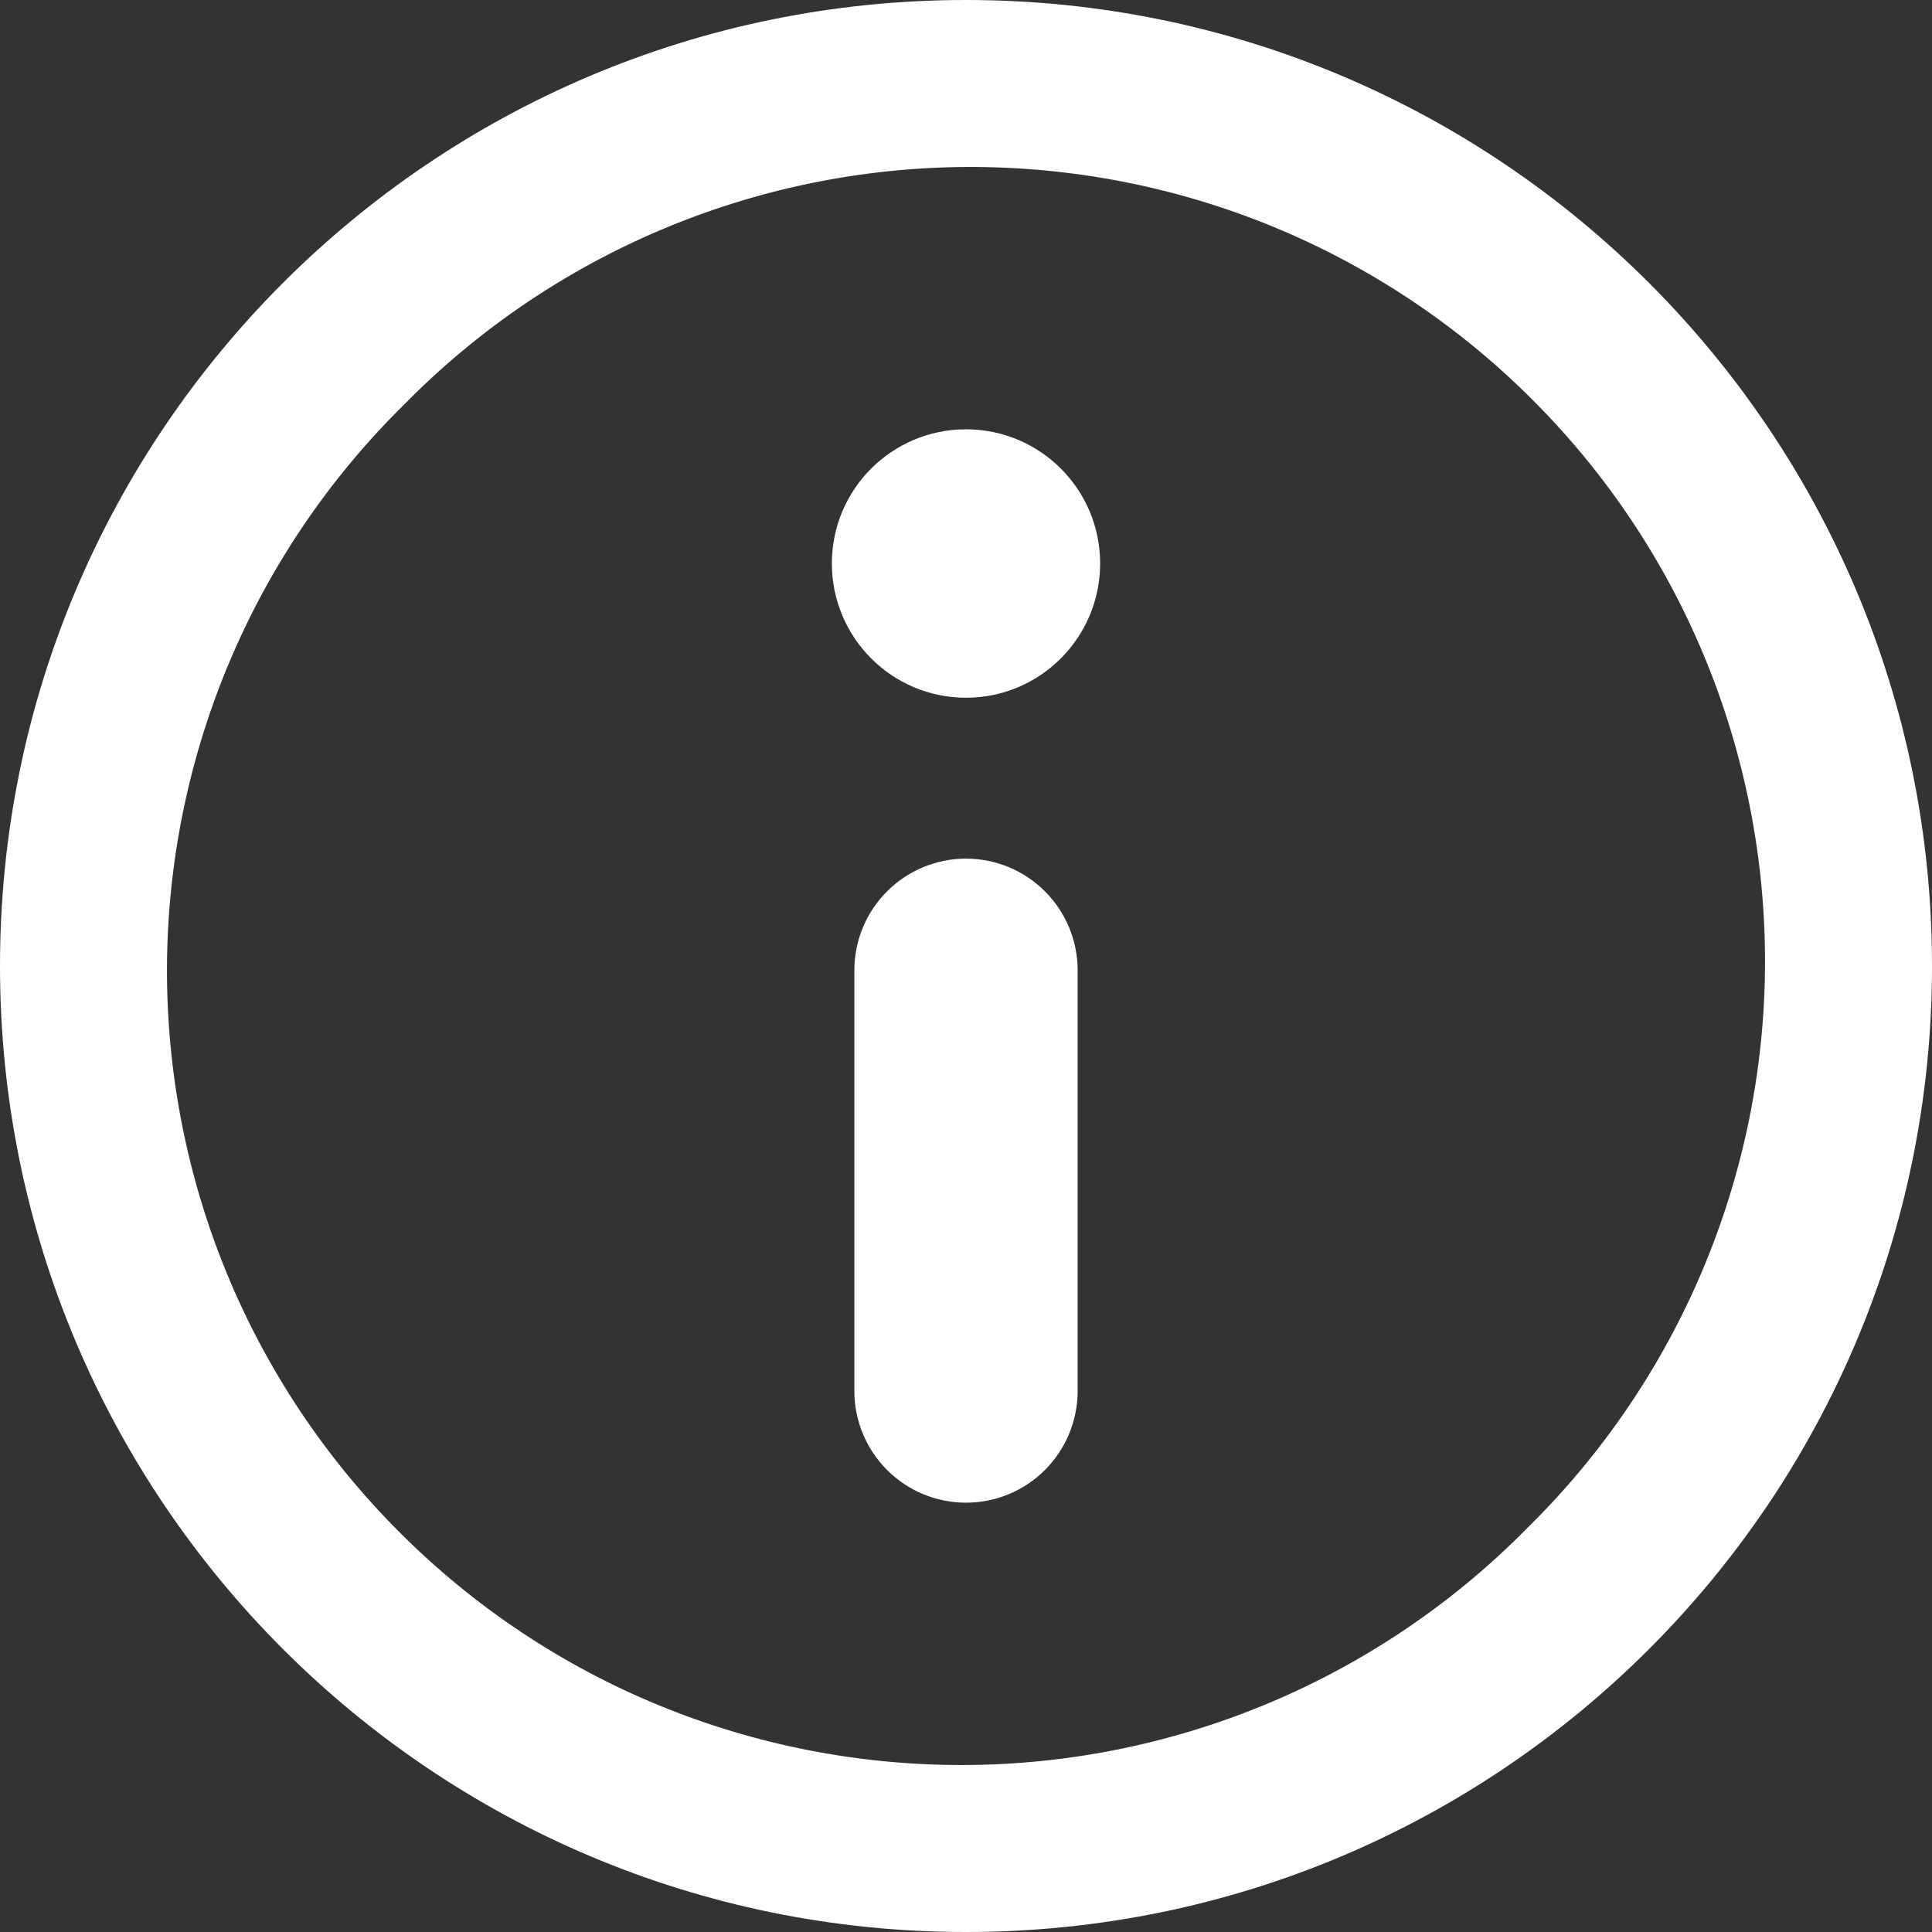
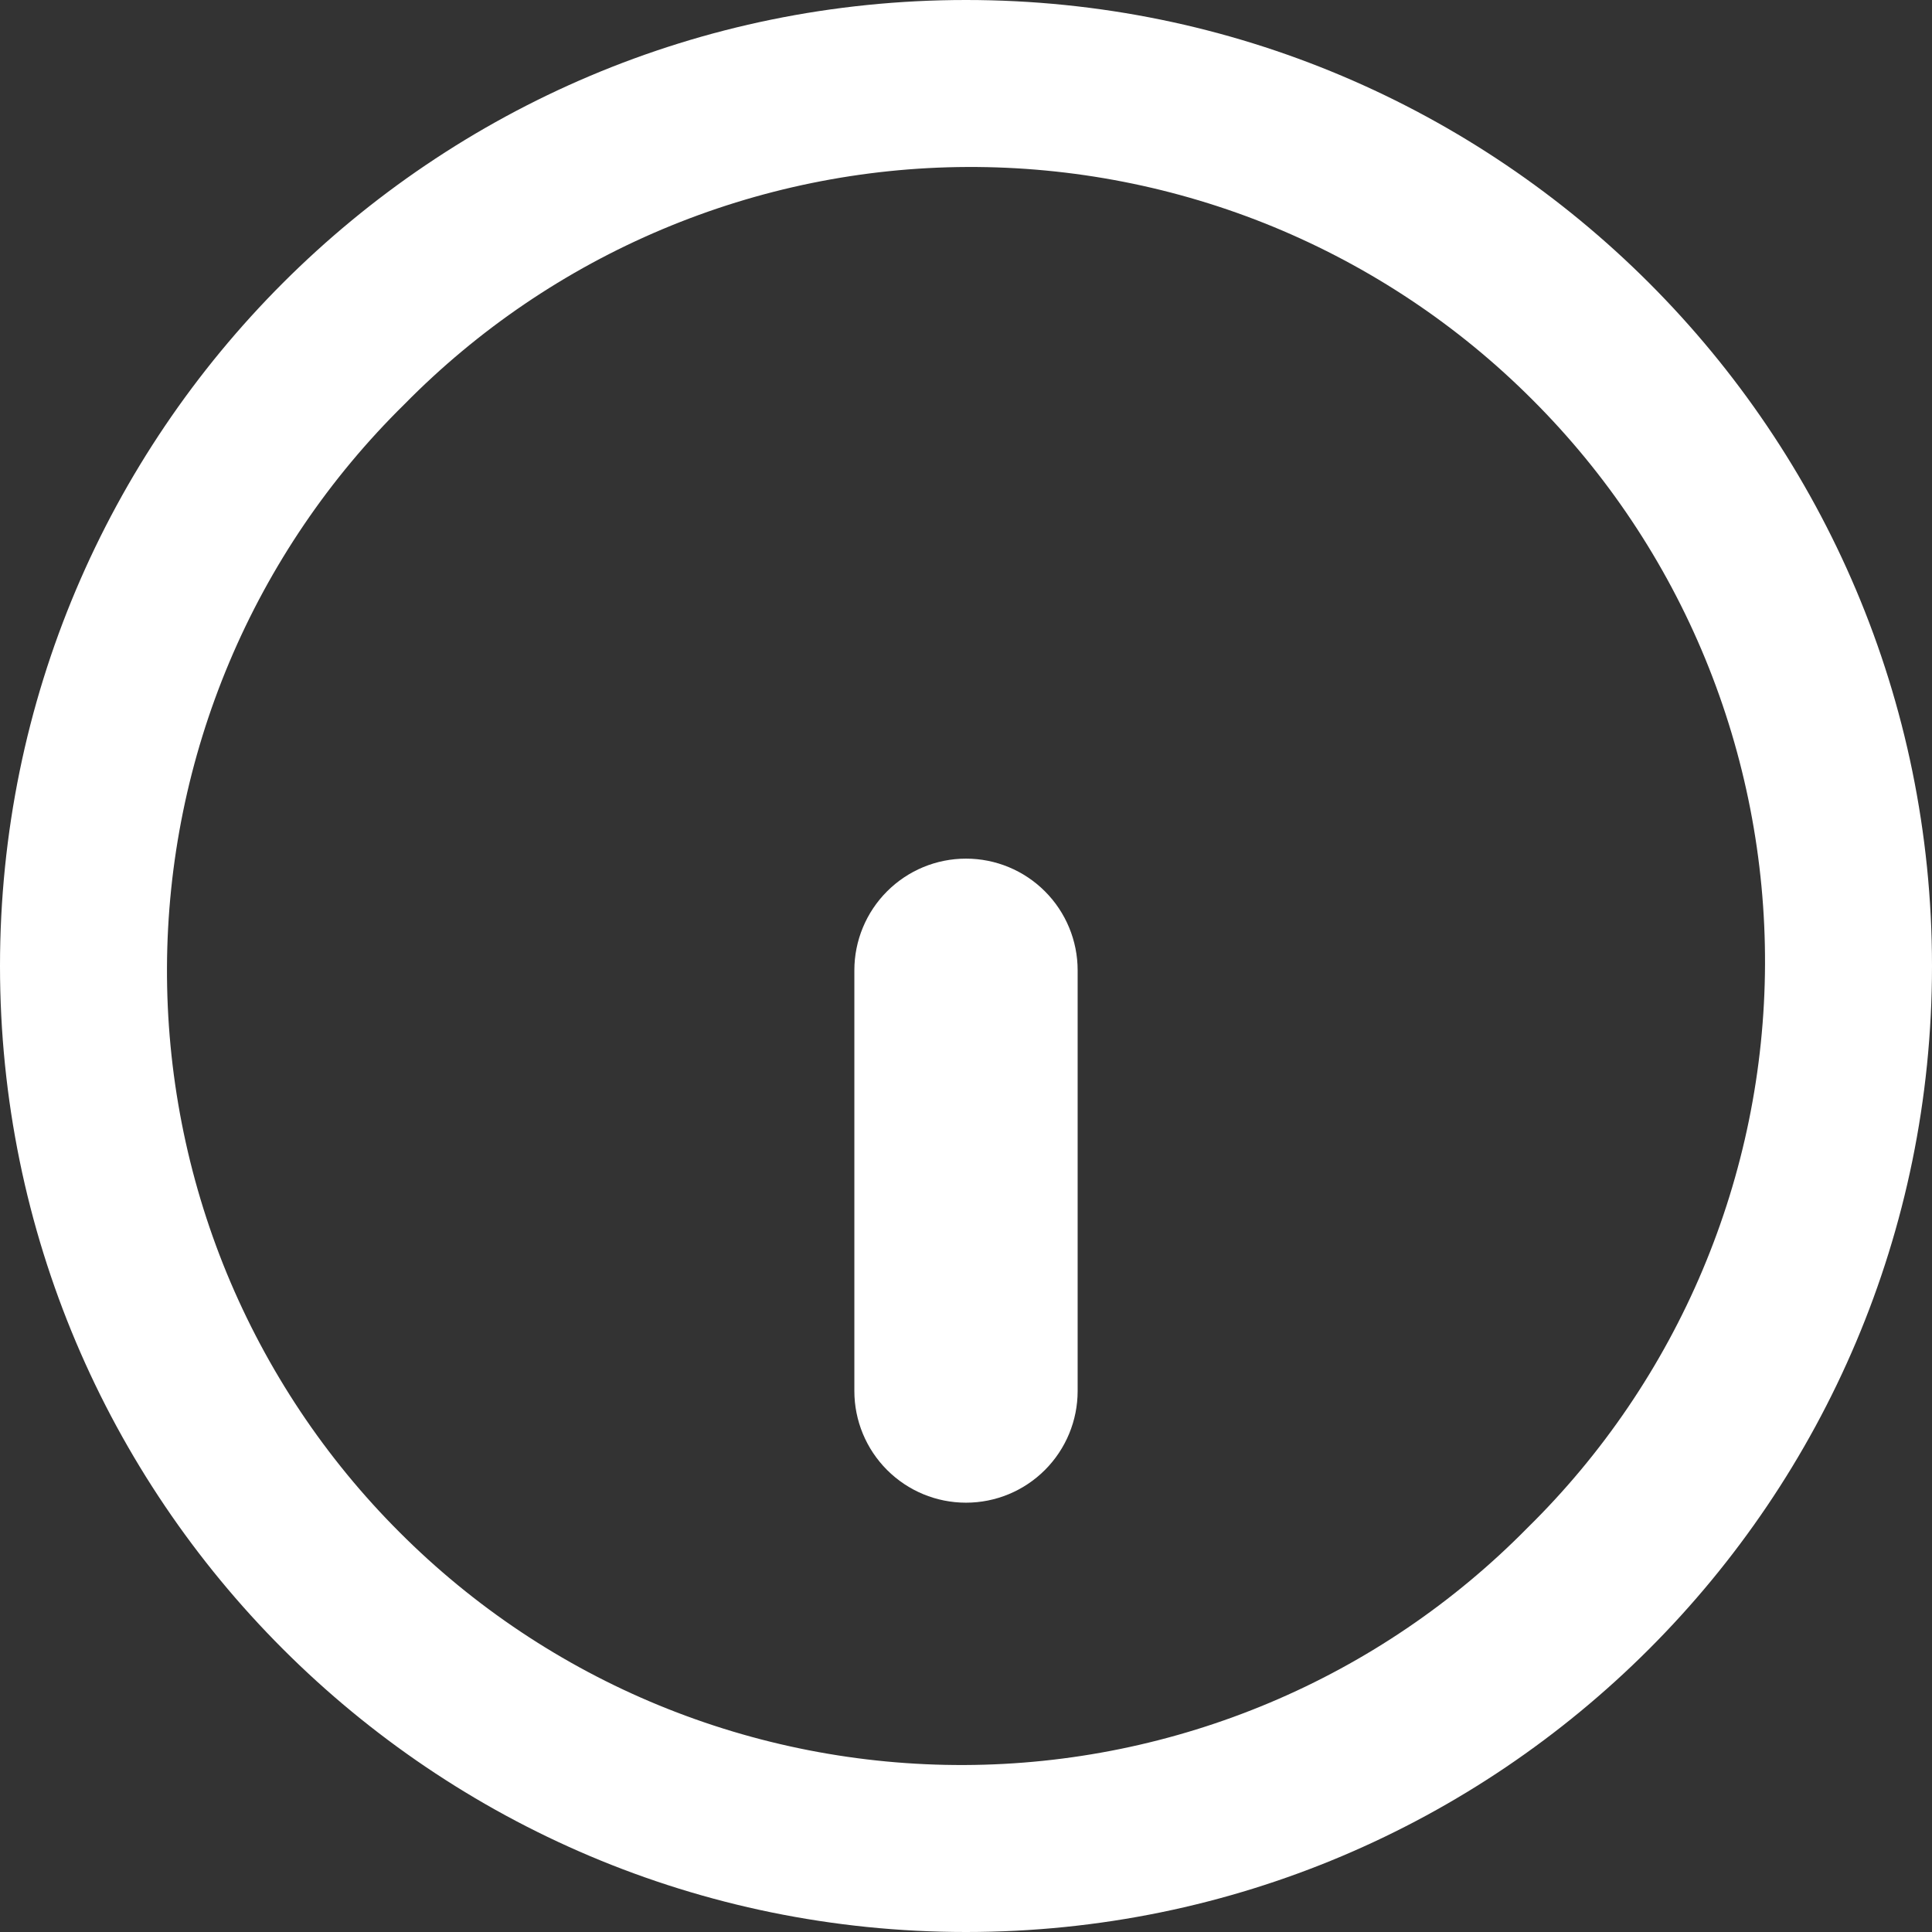
<svg xmlns="http://www.w3.org/2000/svg" width="14" height="14" viewBox="0 0 14 14" fill="none">
  <rect x="0" y="0" width="14" height="14" fill="#333333" stroke="none" />
-   <path d="M7.972 4.083C7.972 4.62 7.537 5.056 7 5.056C6.463 5.056 6.028 4.62 6.028 4.083C6.028 3.546 6.463 3.111 7 3.111C7.537 3.111 7.972 3.546 7.972 4.083Z" fill="#ffffff" />
  <path d="M7.809 10.08V7.031C7.809 6.817 7.724 6.611 7.572 6.459C7.42 6.307 7.215 6.222 7 6.222C6.785 6.222 6.58 6.307 6.428 6.459C6.276 6.611 6.191 6.817 6.191 7.031V10.08C6.191 10.294 6.276 10.5 6.428 10.652C6.58 10.804 6.785 10.889 7 10.889C7.215 10.889 7.42 10.804 7.572 10.652C7.724 10.5 7.809 10.294 7.809 10.08Z" fill="#ffffff" />
  <path fill-rule="evenodd" clip-rule="evenodd" d="M7 0C3.134 0 0 3.134 0 7C0 10.866 3.134 14 7 14C10.866 14 14 10.866 14 7C14 3.134 10.866 0 7 0ZM11.07 11.07C10.537 11.612 9.902 12.043 9.202 12.338C8.502 12.633 7.75 12.787 6.99 12.79C6.23 12.793 5.477 12.646 4.774 12.357C4.071 12.068 3.433 11.642 2.896 11.104C2.358 10.567 1.933 9.929 1.643 9.226C1.354 8.523 1.207 7.77 1.21 7.01C1.213 6.25 1.367 5.498 1.662 4.798C1.957 4.098 2.388 3.463 2.93 2.93C3.463 2.388 4.098 1.957 4.798 1.662C5.498 1.367 6.25 1.213 7.01 1.21C7.77 1.207 8.523 1.354 9.226 1.643C9.929 1.933 10.567 2.358 11.104 2.896C11.642 3.433 12.068 4.071 12.357 4.774C12.646 5.477 12.793 6.23 12.79 6.99C12.787 7.75 12.633 8.502 12.338 9.202C12.043 9.902 11.612 10.537 11.07 11.07Z" fill="#ffffff" />
</svg>